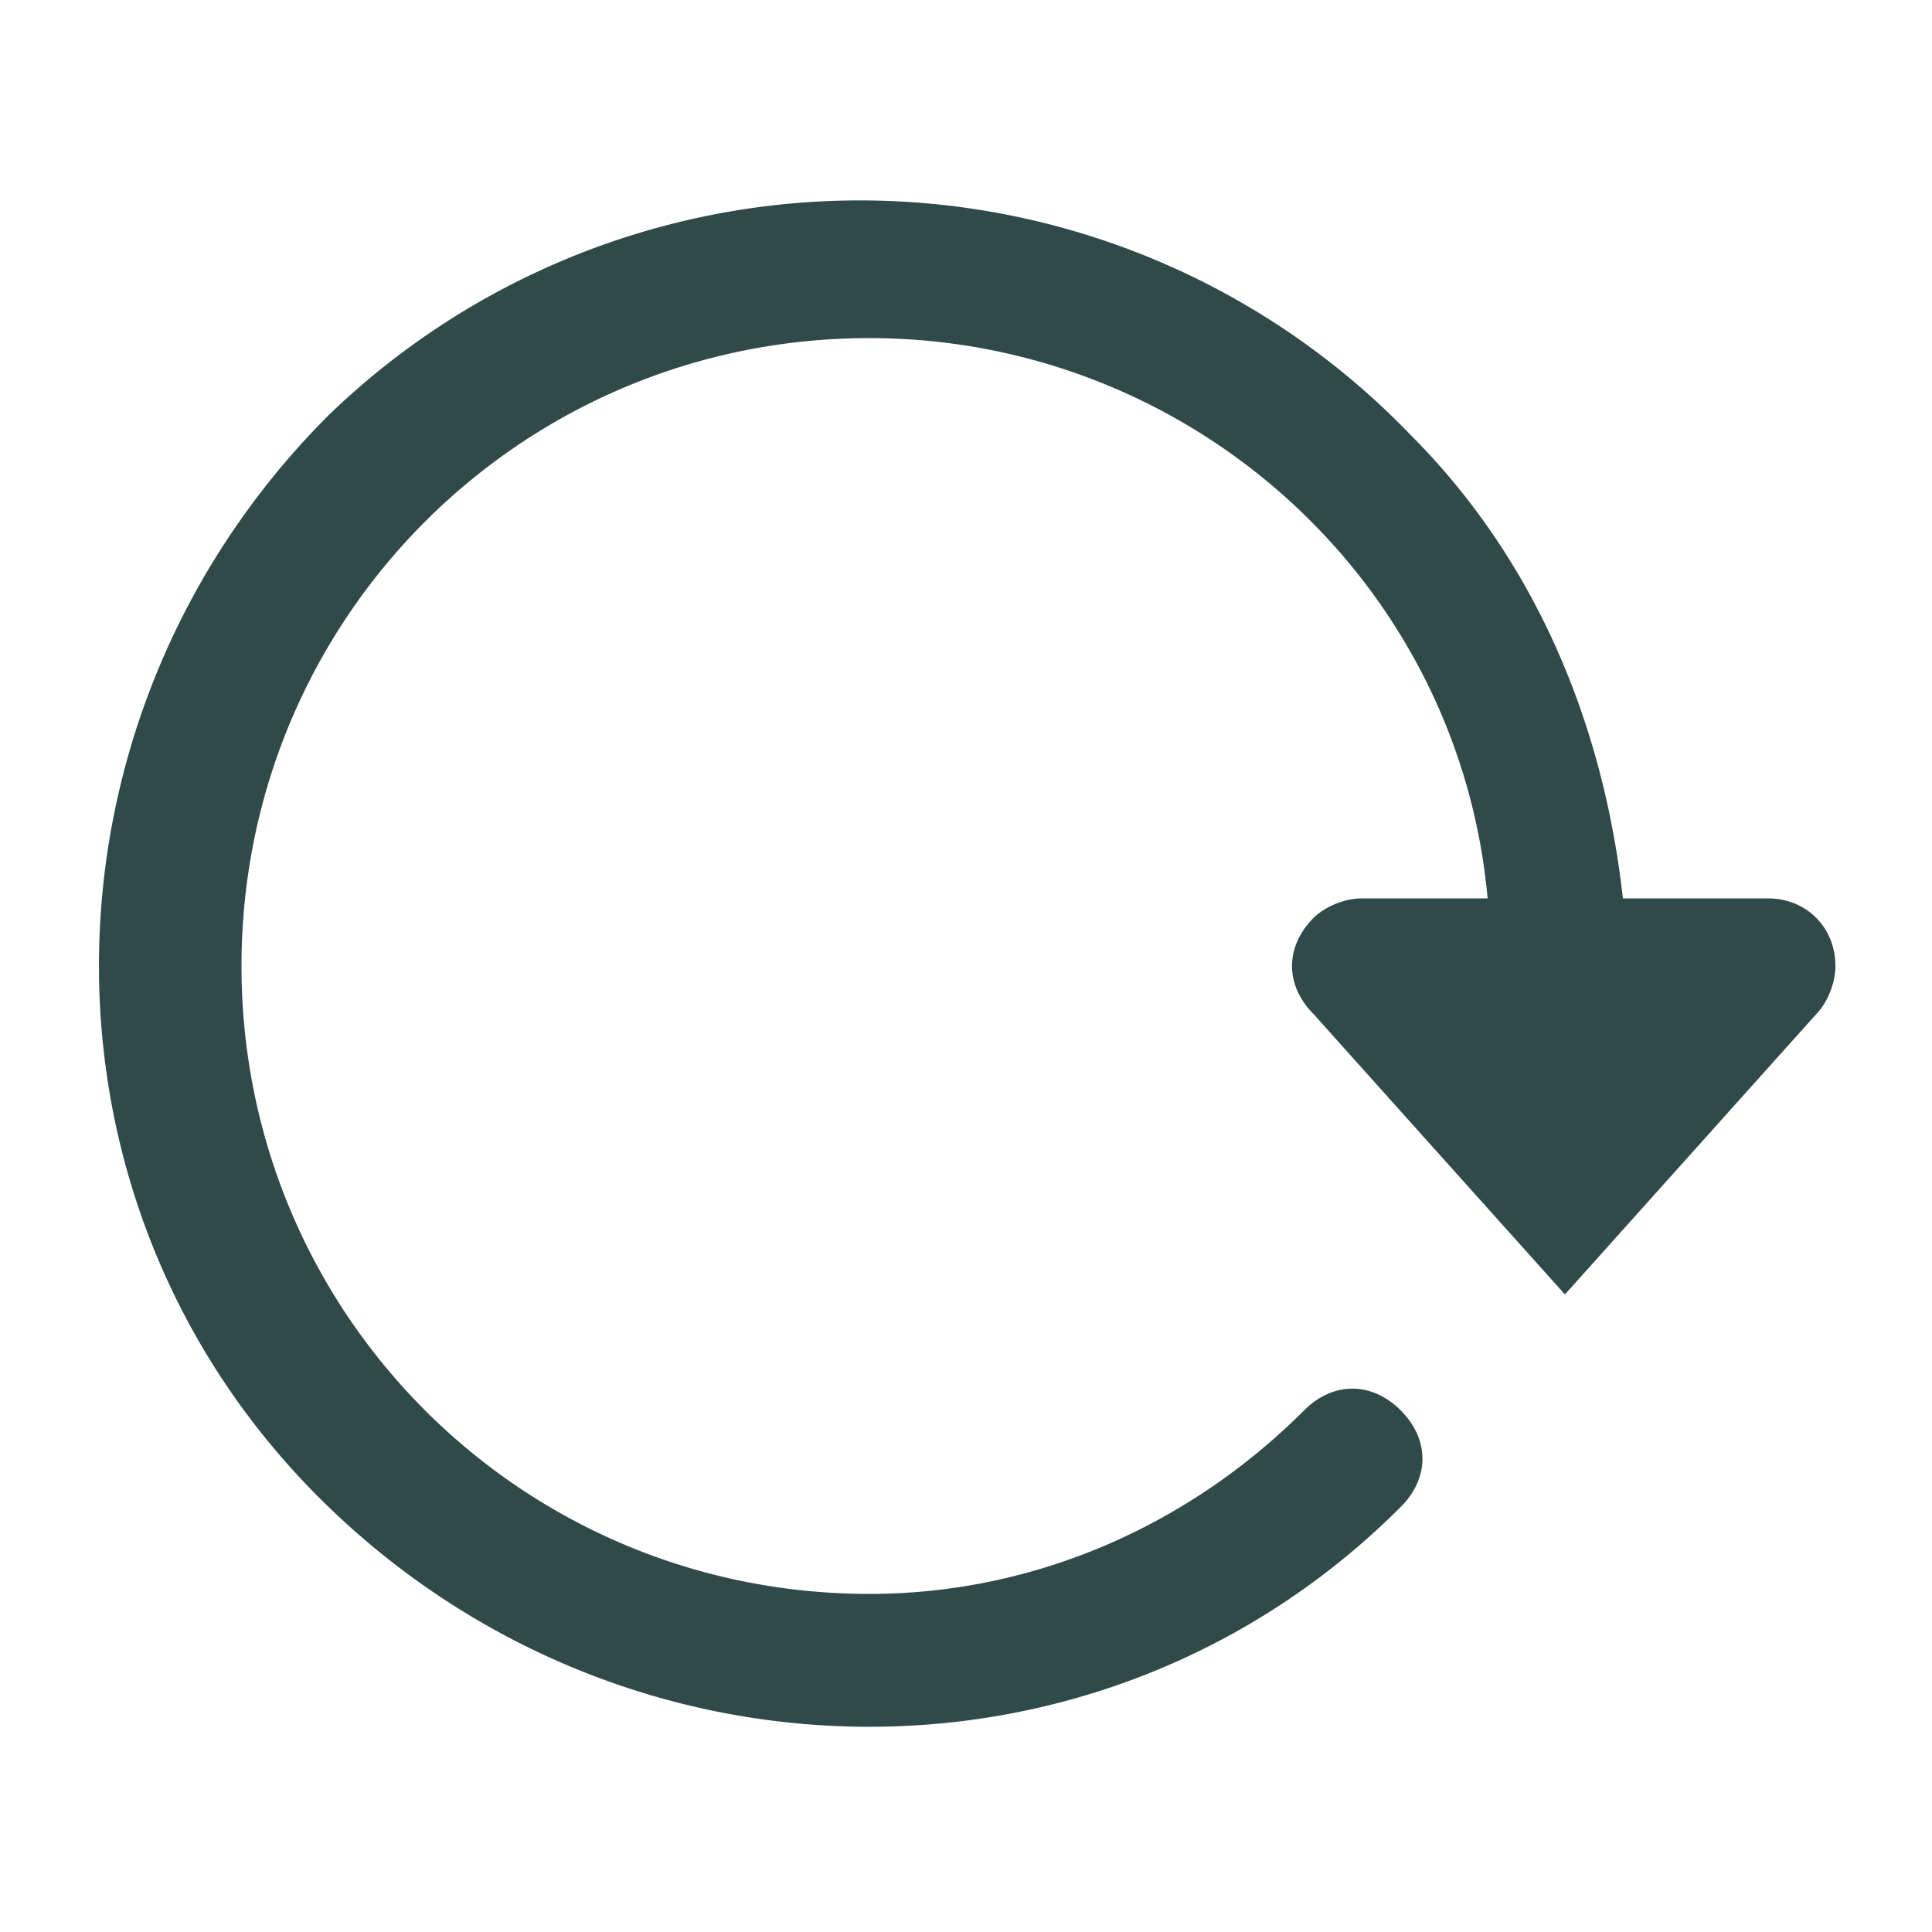
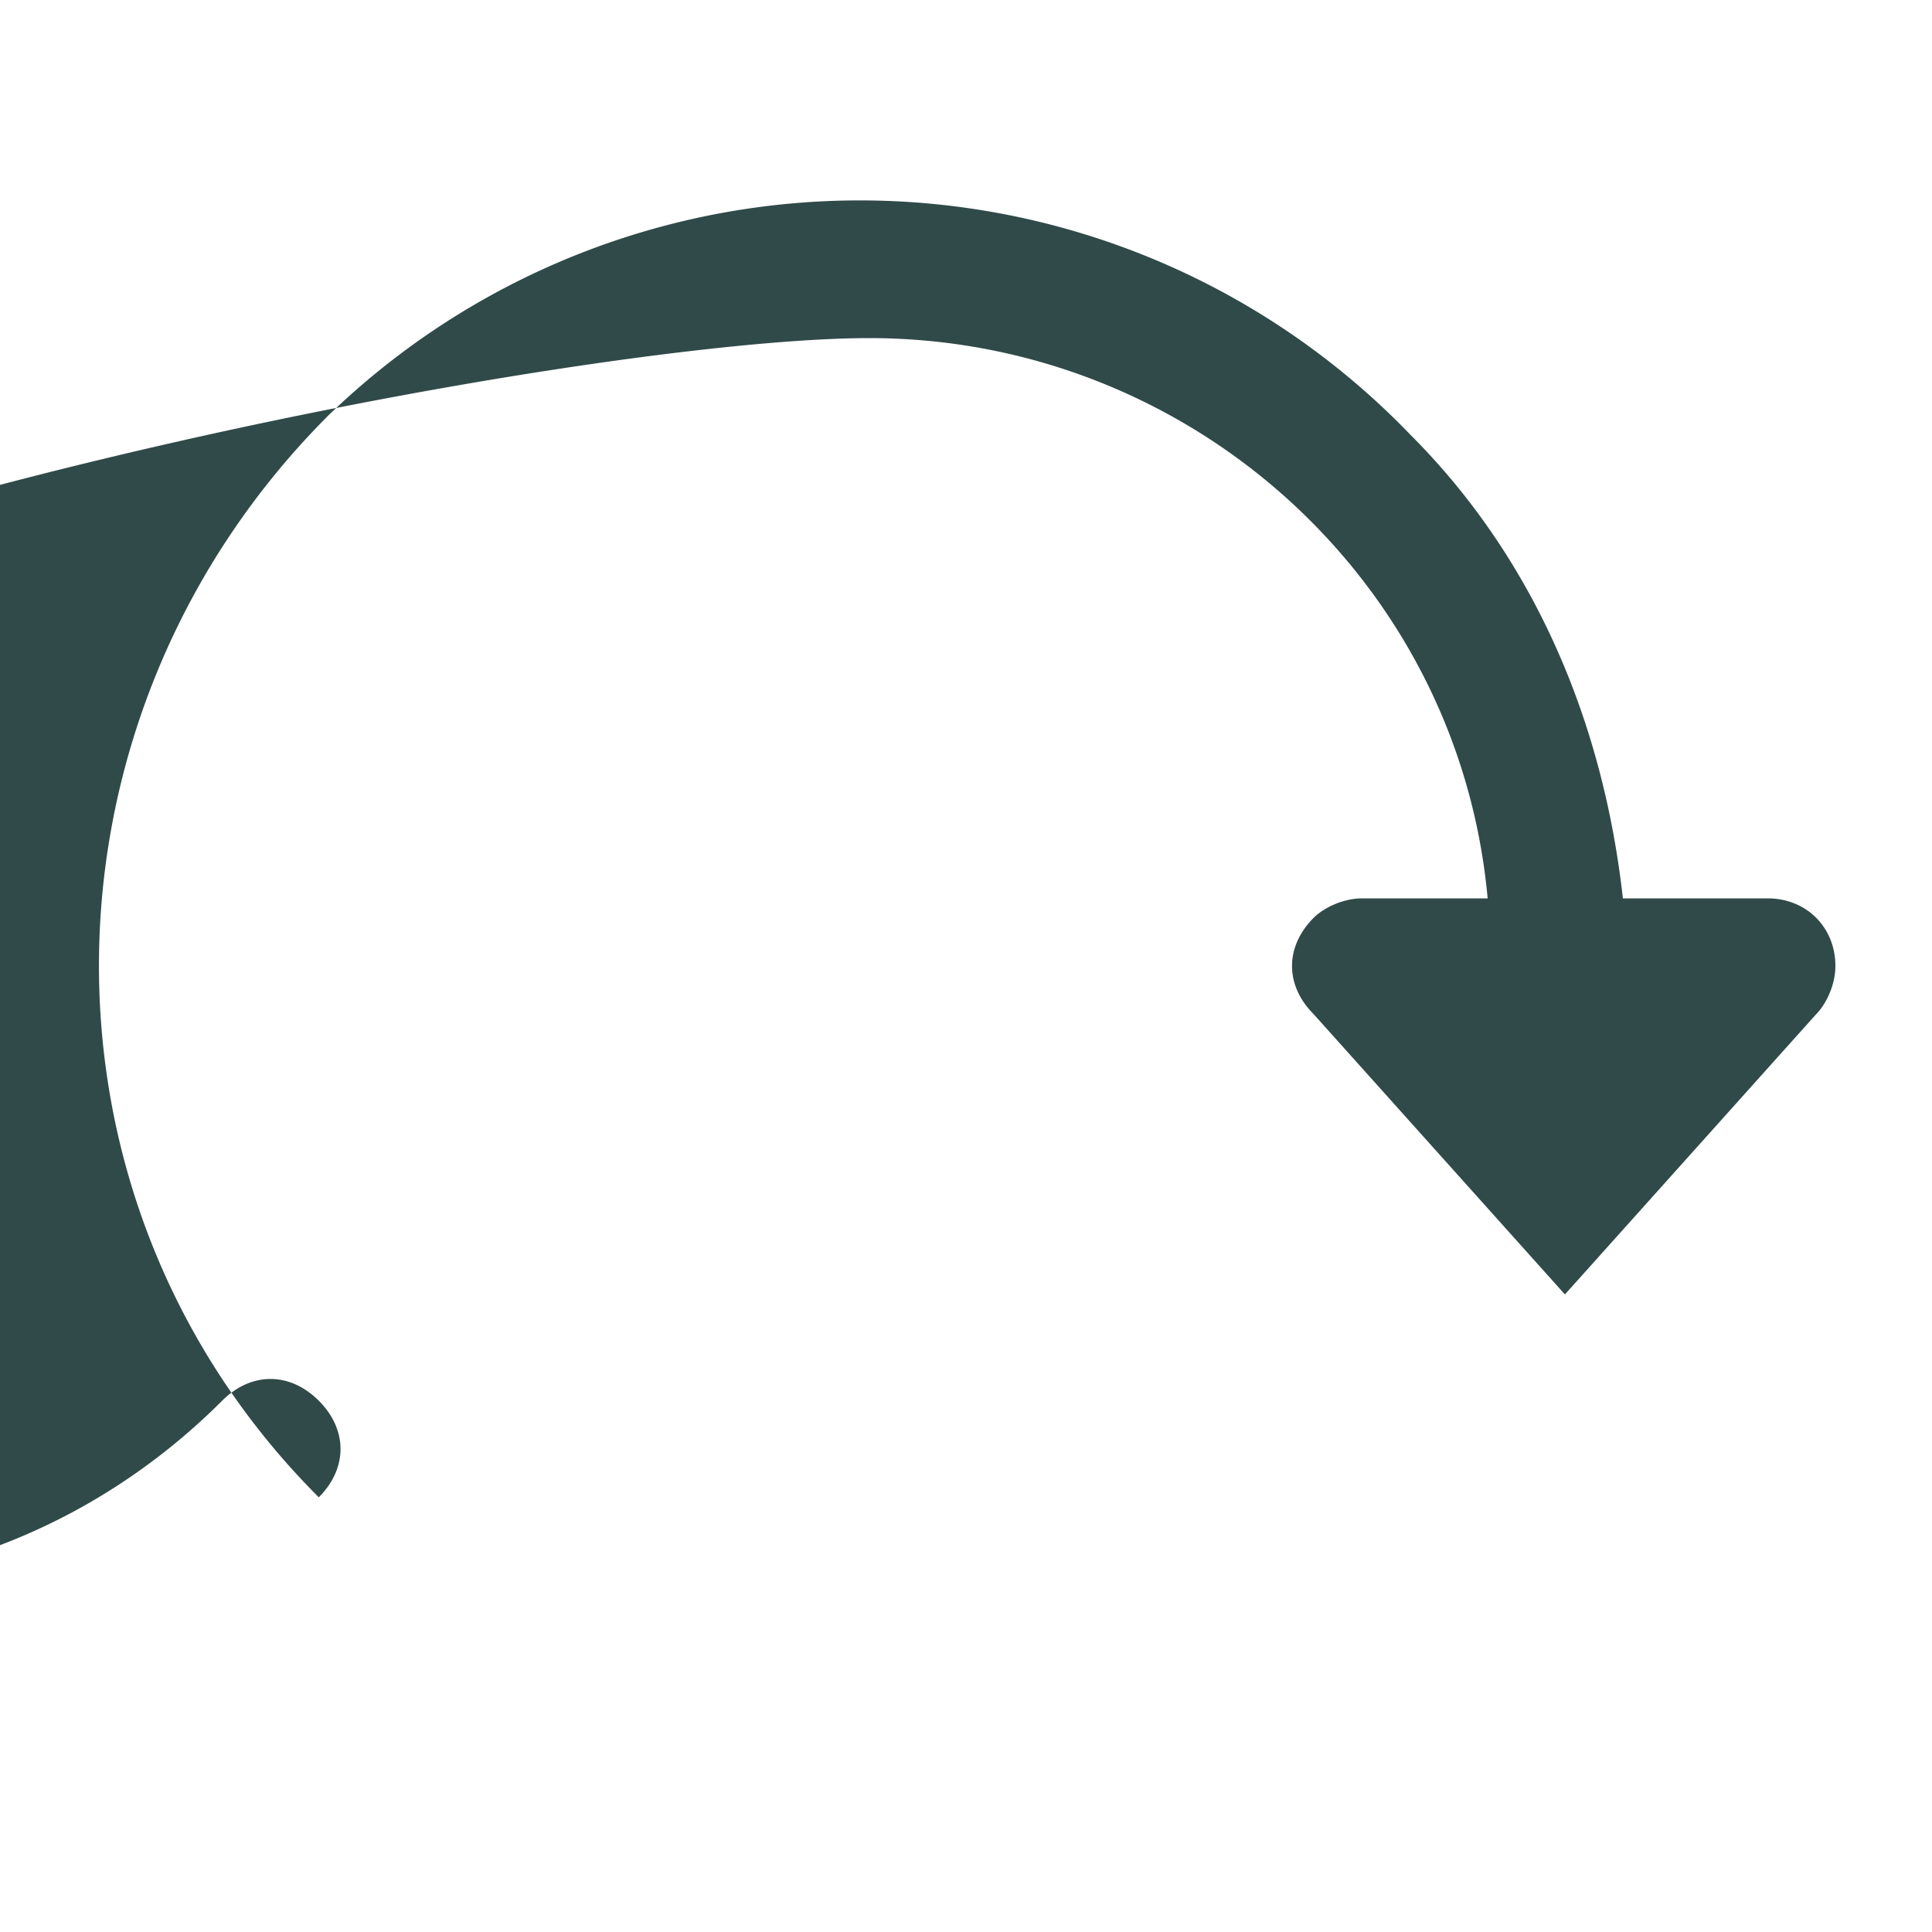
<svg xmlns="http://www.w3.org/2000/svg" width="20" height="20" viewBox="0 0 20 20" style="enable-background:new 0 0 20 20">
-   <path d="M18.3 9.3h-1.5c-.2-1.8-.9-3.5-2.2-4.8a7.91 7.91 0 0 0-11.2-.2C.3 7.4.2 12.4 3.3 15.5s8.1 3.2 11.2.1c.3-.3.3-.7 0-1-.3-.3-.7-.3-1 0-1.2 1.2-2.8 1.9-4.5 1.9-3.6 0-6.5-2.9-6.5-6.5S5.4 3.5 9 3.5c3.3 0 6.1 2.5 6.4 5.8h-1.3c-.2 0-.4.1-.5.2-.3.3-.3.7 0 1l2.6 2.9 2.6-2.9c.1-.1.2-.3.2-.5 0-.4-.3-.7-.7-.7z" style="fill-rule:evenodd;clip-rule:evenodd;fill:#304a49" />
+   <path d="M18.3 9.3h-1.5c-.2-1.8-.9-3.5-2.2-4.8a7.91 7.91 0 0 0-11.2-.2C.3 7.4.2 12.4 3.3 15.5c.3-.3.3-.7 0-1-.3-.3-.7-.3-1 0-1.2 1.2-2.8 1.9-4.5 1.9-3.6 0-6.5-2.9-6.5-6.5S5.4 3.5 9 3.5c3.3 0 6.1 2.5 6.4 5.8h-1.3c-.2 0-.4.1-.5.2-.3.3-.3.7 0 1l2.6 2.9 2.6-2.9c.1-.1.2-.3.2-.5 0-.4-.3-.7-.7-.7z" style="fill-rule:evenodd;clip-rule:evenodd;fill:#304a49" />
</svg>